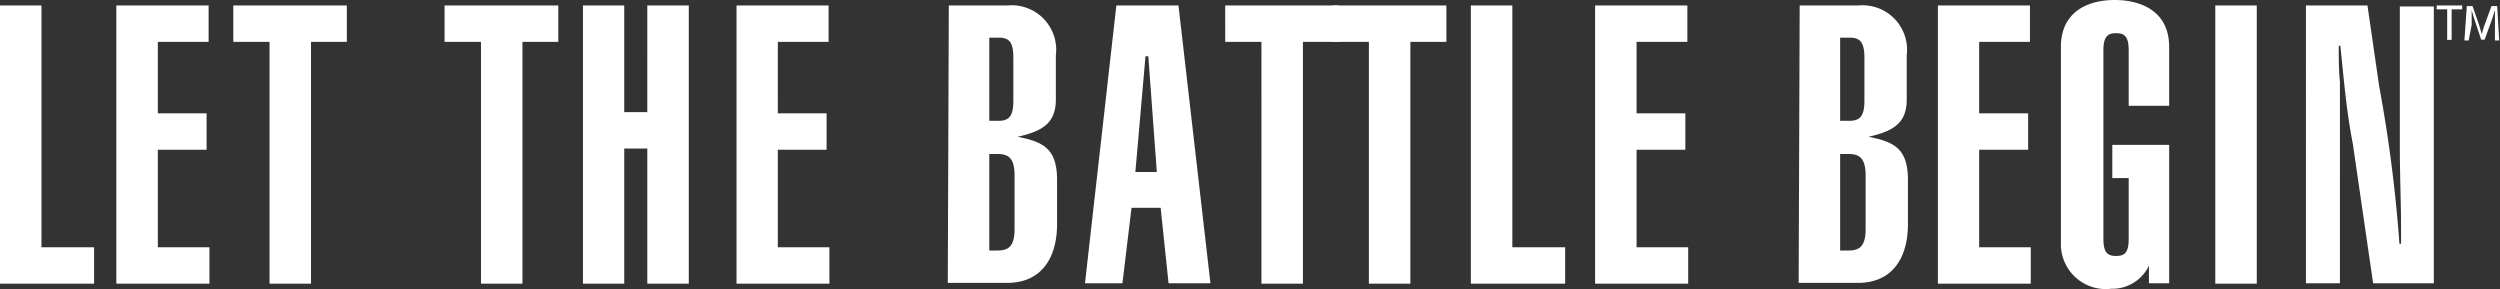
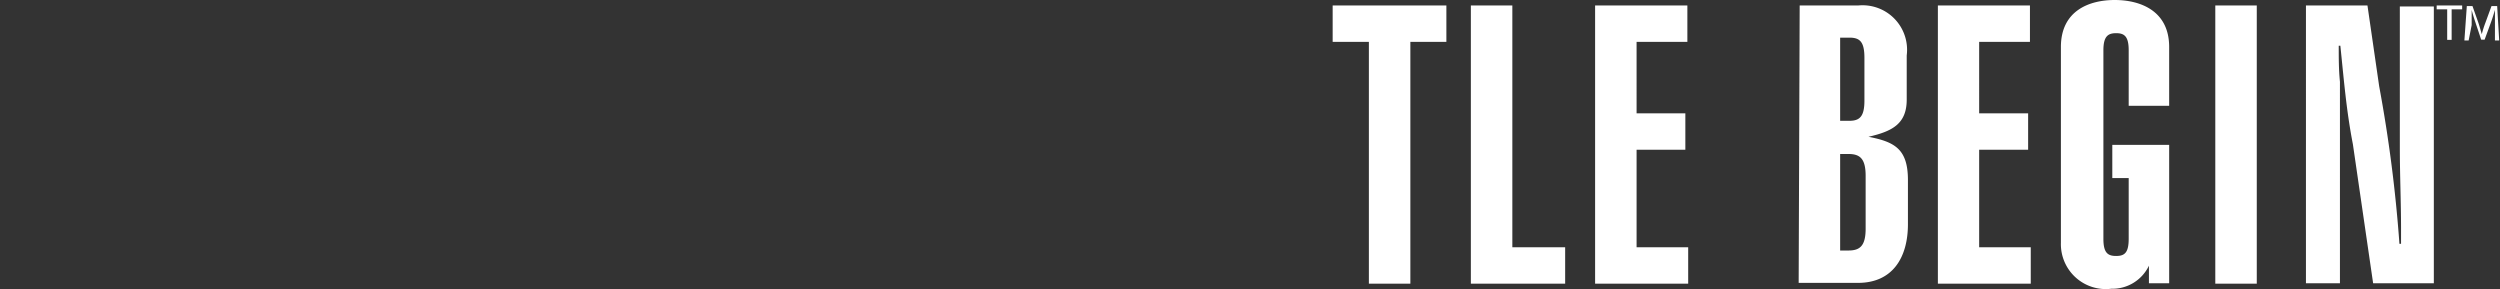
<svg xmlns="http://www.w3.org/2000/svg" width="123.55" height="14.29">
  <rect width="100%" height="100%" fill="#333333" stroke="none" />
  <defs>
    <style>.cls-1{fill:#fff}</style>
  </defs>
  <g id="Layer_2" data-name="Layer 2">
    <g id="Layer_1-2" data-name="Layer 1">
-       <path d="M0 14.02V.27h2.05v11.95h2.6v1.8H0zM5.75 14.02V.27h4.56v1.8H7.8V5.6h2.41v1.8H7.8v4.82h2.55v1.8h-4.6zM17.14.27v1.8h-1.77v11.95h-2.05V2.07h-1.79V.27h5.61zM27.59.27v1.8h-1.77v11.95h-2.05V2.07h-1.8V.27h5.62zM28.81 14.02V.27h2.04v5.27h1.14V.27h2.05v13.75h-2.05V7.34h-1.14v6.68h-2.04zM36.4 14.02V.27h4.55v1.8h-2.51V5.6h2.41v1.8h-2.41v4.82h2.55v1.8H36.4zM48.89 12.38h.4c.58 0 .85-.23.85-1.08V8.69c0-.85-.27-1.08-.85-1.08h-.4zm0-6.41h.46c.52 0 .73-.23.73-1V2.86c0-.79-.21-1-.73-1h-.46zm-2-5.7h2.9a2.2 2.2 0 012.39 2.47v2.18c0 1.2-.71 1.57-1.89 1.84 1.29.25 1.95.6 1.95 2.14v2.18c0 1.64-.75 2.9-2.47 2.9h-2.93zM57.17 8.5l-.42-5.72h-.14l-.5 5.72zm-2-8.23h3.07L59.82 14h-2.07l-.39-3.73h-1.44L55.47 14h-1.85zM66.17.27v1.8h-1.78v11.95h-2.05V2.07h-1.79V.27h5.62z" class="cls-1" />
      <path d="M71.48.27v1.8H69.7v11.95h-2.05V2.07h-1.79V.27h5.62zM72.69 14.02V.27h2.05v11.95h2.61v1.8h-4.66zM78.83 14.02V.27h4.56v1.8h-2.51V5.6h2.41v1.8h-2.41v4.82h2.55v1.8h-4.6zM90.94 12.38h.41c.57 0 .85-.23.85-1.08V8.69c0-.85-.28-1.08-.85-1.08h-.41zm0-6.41h.46c.52 0 .74-.23.74-1V2.86c0-.79-.22-1-.74-1h-.46zm-2-5.7h2.9a2.2 2.2 0 012.39 2.47v2.18c0 1.2-.71 1.57-1.89 1.84 1.29.25 1.95.6 1.95 2.14v2.18c0 1.64-.75 2.9-2.47 2.9h-2.93zM95.77 14.02V.27h4.55v1.8h-2.51V5.6h2.42v1.8h-2.42v4.82h2.55v1.8h-4.59zM107.2 7.16V14h-1v-.87a2 2 0 01-1.86 1.14 2.22 2.22 0 01-2.49-2.27V2.32c0-1.8 1.41-2.32 2.66-2.32s2.69.52 2.69 2.32v2.91h-2V2.49c0-.69-.21-.85-.62-.85s-.63.16-.63.85v9.31c0 .69.21.85.63.85s.62-.16.62-.85v-3h-.81V7.16zM109.48.27h2.05v13.75h-2.05zM117 .27l.58 4a70 70 0 011 7.78h.08v-.73c0-1.34-.06-2.69-.06-4v-7h1.68V14h-3l-1-6.87c-.33-1.7-.45-3.25-.62-4.87h-.08c0 .6 0 1.2.06 1.78V14h-1.68V.27zM120.94.46h-.52V.27h1.26v.19h-.52v1.51h-.22V.46zM123.3 1.22V.49c-.06.2-.12.41-.21.65l-.3.82h-.17l-.27-.81c-.08-.24-.15-.46-.2-.66v.75L122 2h-.21l.12-1.7h.28l.29.82c.07.21.12.4.17.57a5.13 5.13 0 01.18-.57l.3-.82h.28l.1 1.7h-.21z" class="cls-1" />
    </g>
  </g>
</svg>